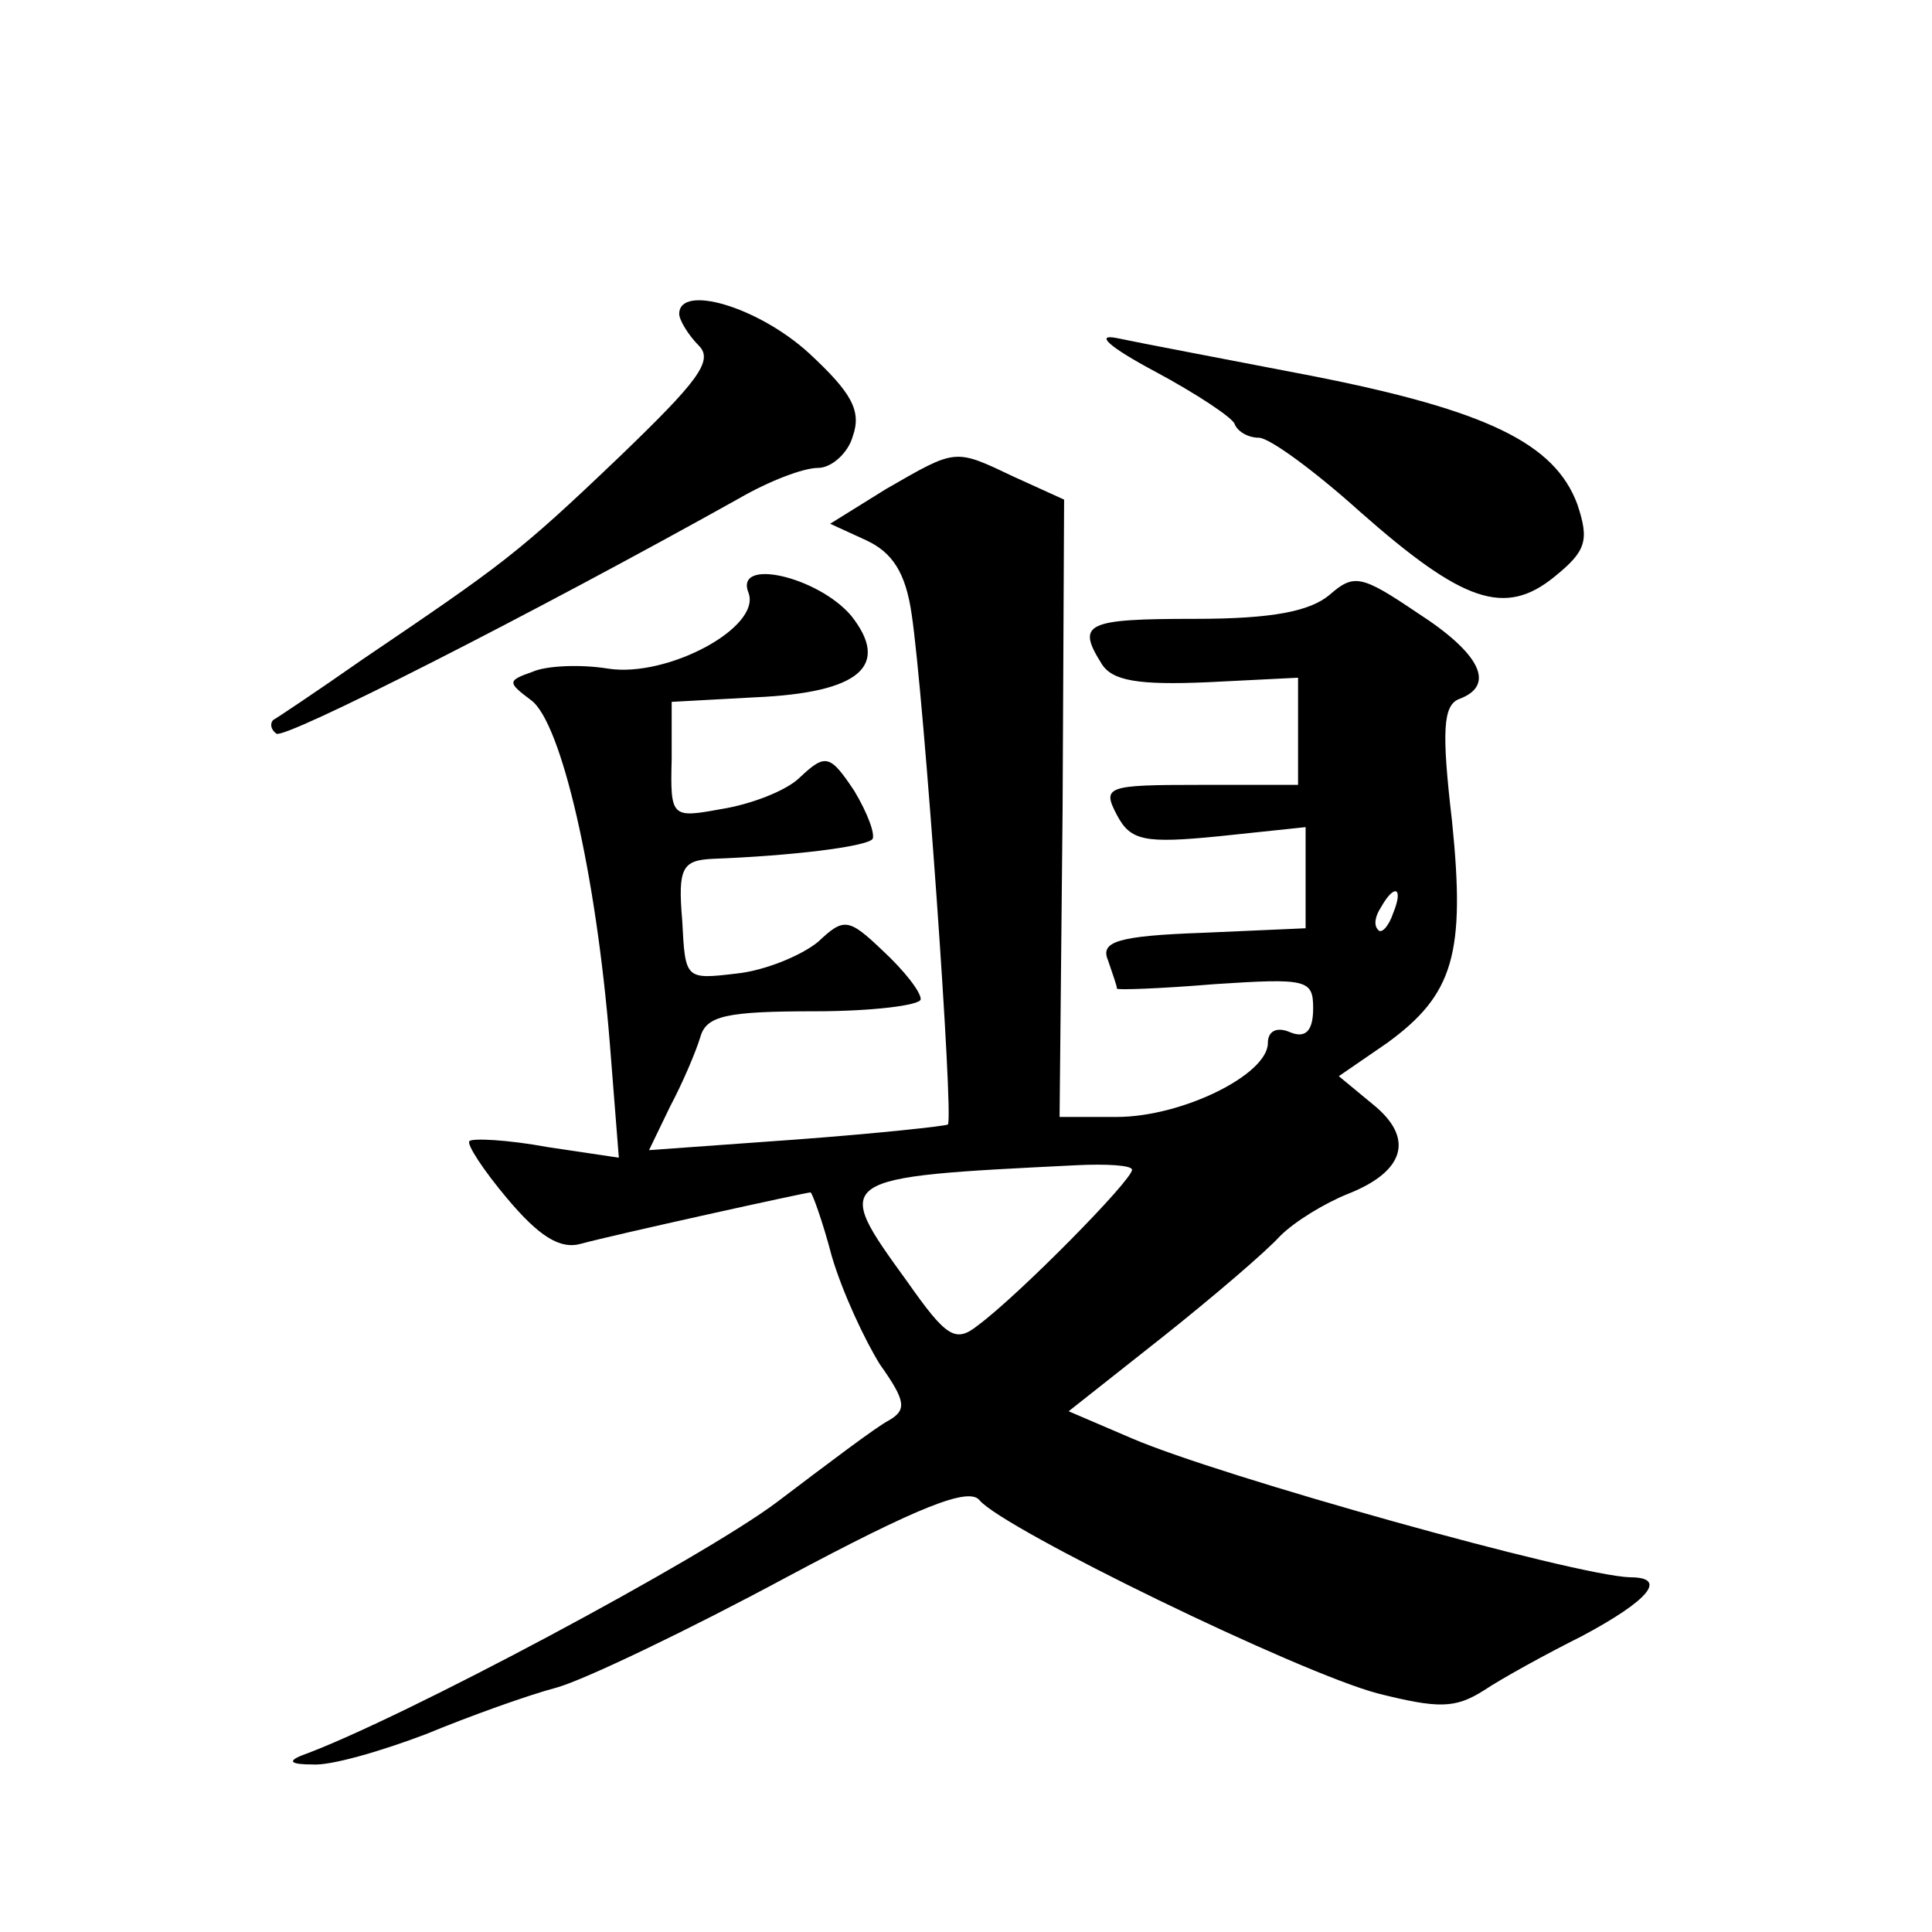
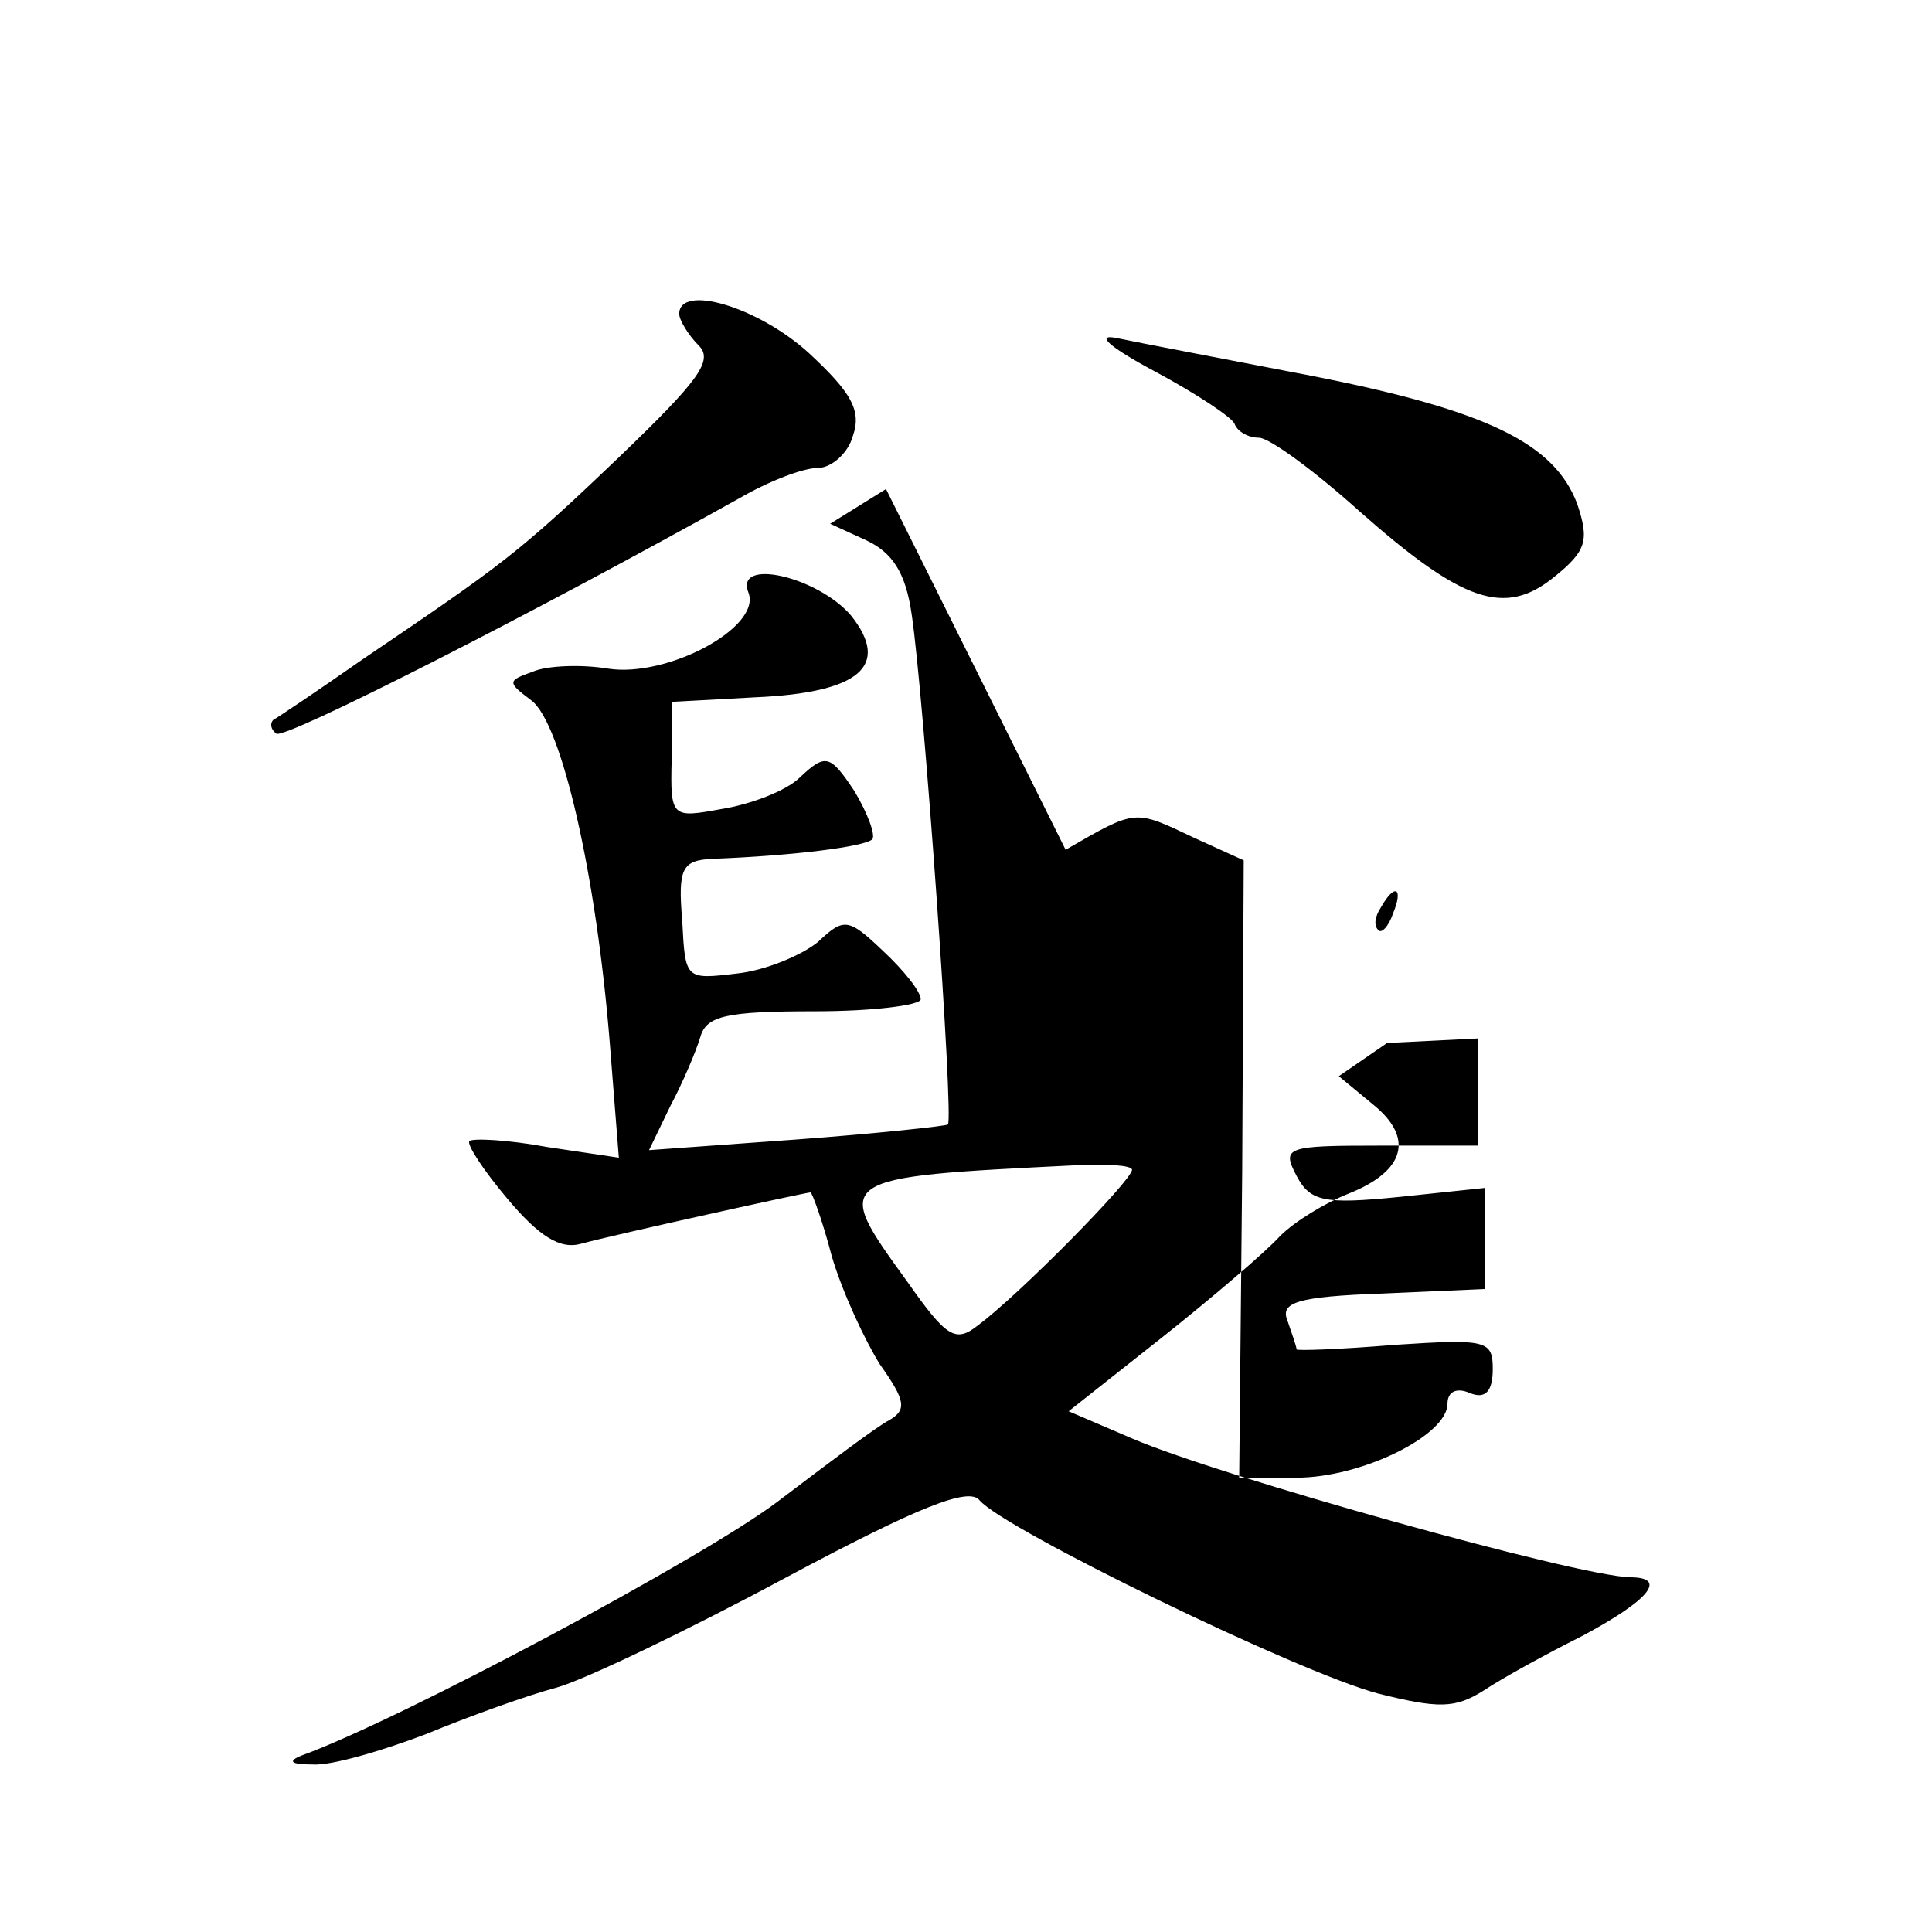
<svg xmlns="http://www.w3.org/2000/svg" version="1.0" width="128pt" height="128pt" viewBox="0 0 128 128" preserveAspectRatio="xMidYMid meet">
  <g transform="translate(0,128) scale(0.1,-0.1)" fill="#0" stroke="none">
-     <path d="M450 1072 c0 -4 6 -14 13 -21 10 -10 -1 -24 -53 -74 -67 -64 -77 -71 -170 -134 -30 -21 -57 -39 -59 -40 -2 -2 -2 -6 2 -9 4 -5 171 80 307 156 19 11 42 20 52 20 9 0 20 10 23 21 6 17 -1 29 -29 55 -34 31 -86 46 -86 26z M765 1034 c28 -15 52 -31 53 -35 2 -5 9 -9 16 -9 7 0 37 -22 67 -49 68 -60 96 -70 129 -43 21 17 23 24 15 48 -15 40 -59 62 -176 85 -57 11 -115 22 -129 25 -15 3 -5 -6 25 -22z M587 956 l-37 -23 24 -11 c17 -8 26 -21 30 -49 8 -53 28 -334 24 -338 -1 -1 -47 -6 -101 -10 l-97 -7 14 29 c8 15 17 36 20 46 4 14 17 17 76 17 38 0 70 4 70 8 0 5 -11 19 -25 32 -23 22 -26 22 -43 6 -11 -9 -35 -19 -54 -21 -34 -4 -34 -4 -36 35 -3 35 0 40 20 41 53 2 101 8 106 13 2 3 -3 17 -12 32 -16 24 -19 25 -36 9 -9 -9 -33 -18 -52 -21 -33 -6 -34 -6 -33 33 l0 38 55 3 c70 3 90 21 64 54 -22 26 -78 39 -68 15 8 -23 -54 -56 -93 -50 -18 3 -41 2 -50 -2 -17 -6 -17 -7 -1 -19 20 -15 43 -115 52 -227 l6 -76 -47 7 c-27 5 -50 6 -52 4 -2 -2 9 -19 25 -38 21 -25 35 -34 49 -30 22 6 149 34 152 34 1 0 8 -19 14 -42 7 -24 22 -56 32 -72 17 -24 18 -30 6 -37 -8 -4 -41 -29 -74 -54 -49 -37 -249 -144 -315 -168 -10 -4 -7 -6 7 -6 12 -1 46 9 75 20 29 12 68 26 87 31 18 5 87 38 152 73 88 47 121 60 128 51 16 -19 211 -114 264 -128 40 -10 51 -10 70 2 12 8 41 24 65 36 45 24 57 39 32 39 -36 1 -272 67 -330 92 l-42 18 62 49 c34 27 69 57 78 67 10 10 30 22 45 28 38 15 44 37 17 59 l-23 19 32 22 c44 32 52 59 43 147 -7 60 -6 77 5 81 24 9 14 30 -28 57 -37 25 -42 26 -58 12 -13 -11 -38 -16 -89 -16 -73 0 -79 -3 -62 -30 7 -11 24 -14 70 -12 l60 3 0 -35 0 -36 -65 0 c-62 0 -65 -1 -55 -20 9 -17 18 -19 68 -14 l57 6 0 -34 0 -33 -68 -3 c-57 -2 -68 -6 -63 -18 3 -9 6 -17 6 -19 0 -1 29 0 65 3 61 4 65 3 65 -16 0 -15 -5 -20 -15 -16 -9 4 -15 1 -15 -7 0 -21 -57 -49 -100 -49 l-38 0 2 204 1 205 -33 15 c-40 19 -38 19 -85 -8z m336 -281 c-3 -9 -8 -14 -10 -11 -3 3 -2 9 2 15 9 16 15 13 8 -4z m-173 -170 c0 -7 -75 -83 -102 -103 -15 -12 -21 -8 -47 29 -50 69 -50 69 112 77 20 1 37 0 37 -3z" />
+     <path d="M450 1072 c0 -4 6 -14 13 -21 10 -10 -1 -24 -53 -74 -67 -64 -77 -71 -170 -134 -30 -21 -57 -39 -59 -40 -2 -2 -2 -6 2 -9 4 -5 171 80 307 156 19 11 42 20 52 20 9 0 20 10 23 21 6 17 -1 29 -29 55 -34 31 -86 46 -86 26z M765 1034 c28 -15 52 -31 53 -35 2 -5 9 -9 16 -9 7 0 37 -22 67 -49 68 -60 96 -70 129 -43 21 17 23 24 15 48 -15 40 -59 62 -176 85 -57 11 -115 22 -129 25 -15 3 -5 -6 25 -22z M587 956 l-37 -23 24 -11 c17 -8 26 -21 30 -49 8 -53 28 -334 24 -338 -1 -1 -47 -6 -101 -10 l-97 -7 14 29 c8 15 17 36 20 46 4 14 17 17 76 17 38 0 70 4 70 8 0 5 -11 19 -25 32 -23 22 -26 22 -43 6 -11 -9 -35 -19 -54 -21 -34 -4 -34 -4 -36 35 -3 35 0 40 20 41 53 2 101 8 106 13 2 3 -3 17 -12 32 -16 24 -19 25 -36 9 -9 -9 -33 -18 -52 -21 -33 -6 -34 -6 -33 33 l0 38 55 3 c70 3 90 21 64 54 -22 26 -78 39 -68 15 8 -23 -54 -56 -93 -50 -18 3 -41 2 -50 -2 -17 -6 -17 -7 -1 -19 20 -15 43 -115 52 -227 l6 -76 -47 7 c-27 5 -50 6 -52 4 -2 -2 9 -19 25 -38 21 -25 35 -34 49 -30 22 6 149 34 152 34 1 0 8 -19 14 -42 7 -24 22 -56 32 -72 17 -24 18 -30 6 -37 -8 -4 -41 -29 -74 -54 -49 -37 -249 -144 -315 -168 -10 -4 -7 -6 7 -6 12 -1 46 9 75 20 29 12 68 26 87 31 18 5 87 38 152 73 88 47 121 60 128 51 16 -19 211 -114 264 -128 40 -10 51 -10 70 2 12 8 41 24 65 36 45 24 57 39 32 39 -36 1 -272 67 -330 92 l-42 18 62 49 c34 27 69 57 78 67 10 10 30 22 45 28 38 15 44 37 17 59 l-23 19 32 22 l60 3 0 -35 0 -36 -65 0 c-62 0 -65 -1 -55 -20 9 -17 18 -19 68 -14 l57 6 0 -34 0 -33 -68 -3 c-57 -2 -68 -6 -63 -18 3 -9 6 -17 6 -19 0 -1 29 0 65 3 61 4 65 3 65 -16 0 -15 -5 -20 -15 -16 -9 4 -15 1 -15 -7 0 -21 -57 -49 -100 -49 l-38 0 2 204 1 205 -33 15 c-40 19 -38 19 -85 -8z m336 -281 c-3 -9 -8 -14 -10 -11 -3 3 -2 9 2 15 9 16 15 13 8 -4z m-173 -170 c0 -7 -75 -83 -102 -103 -15 -12 -21 -8 -47 29 -50 69 -50 69 112 77 20 1 37 0 37 -3z" />
  </g>
</svg>